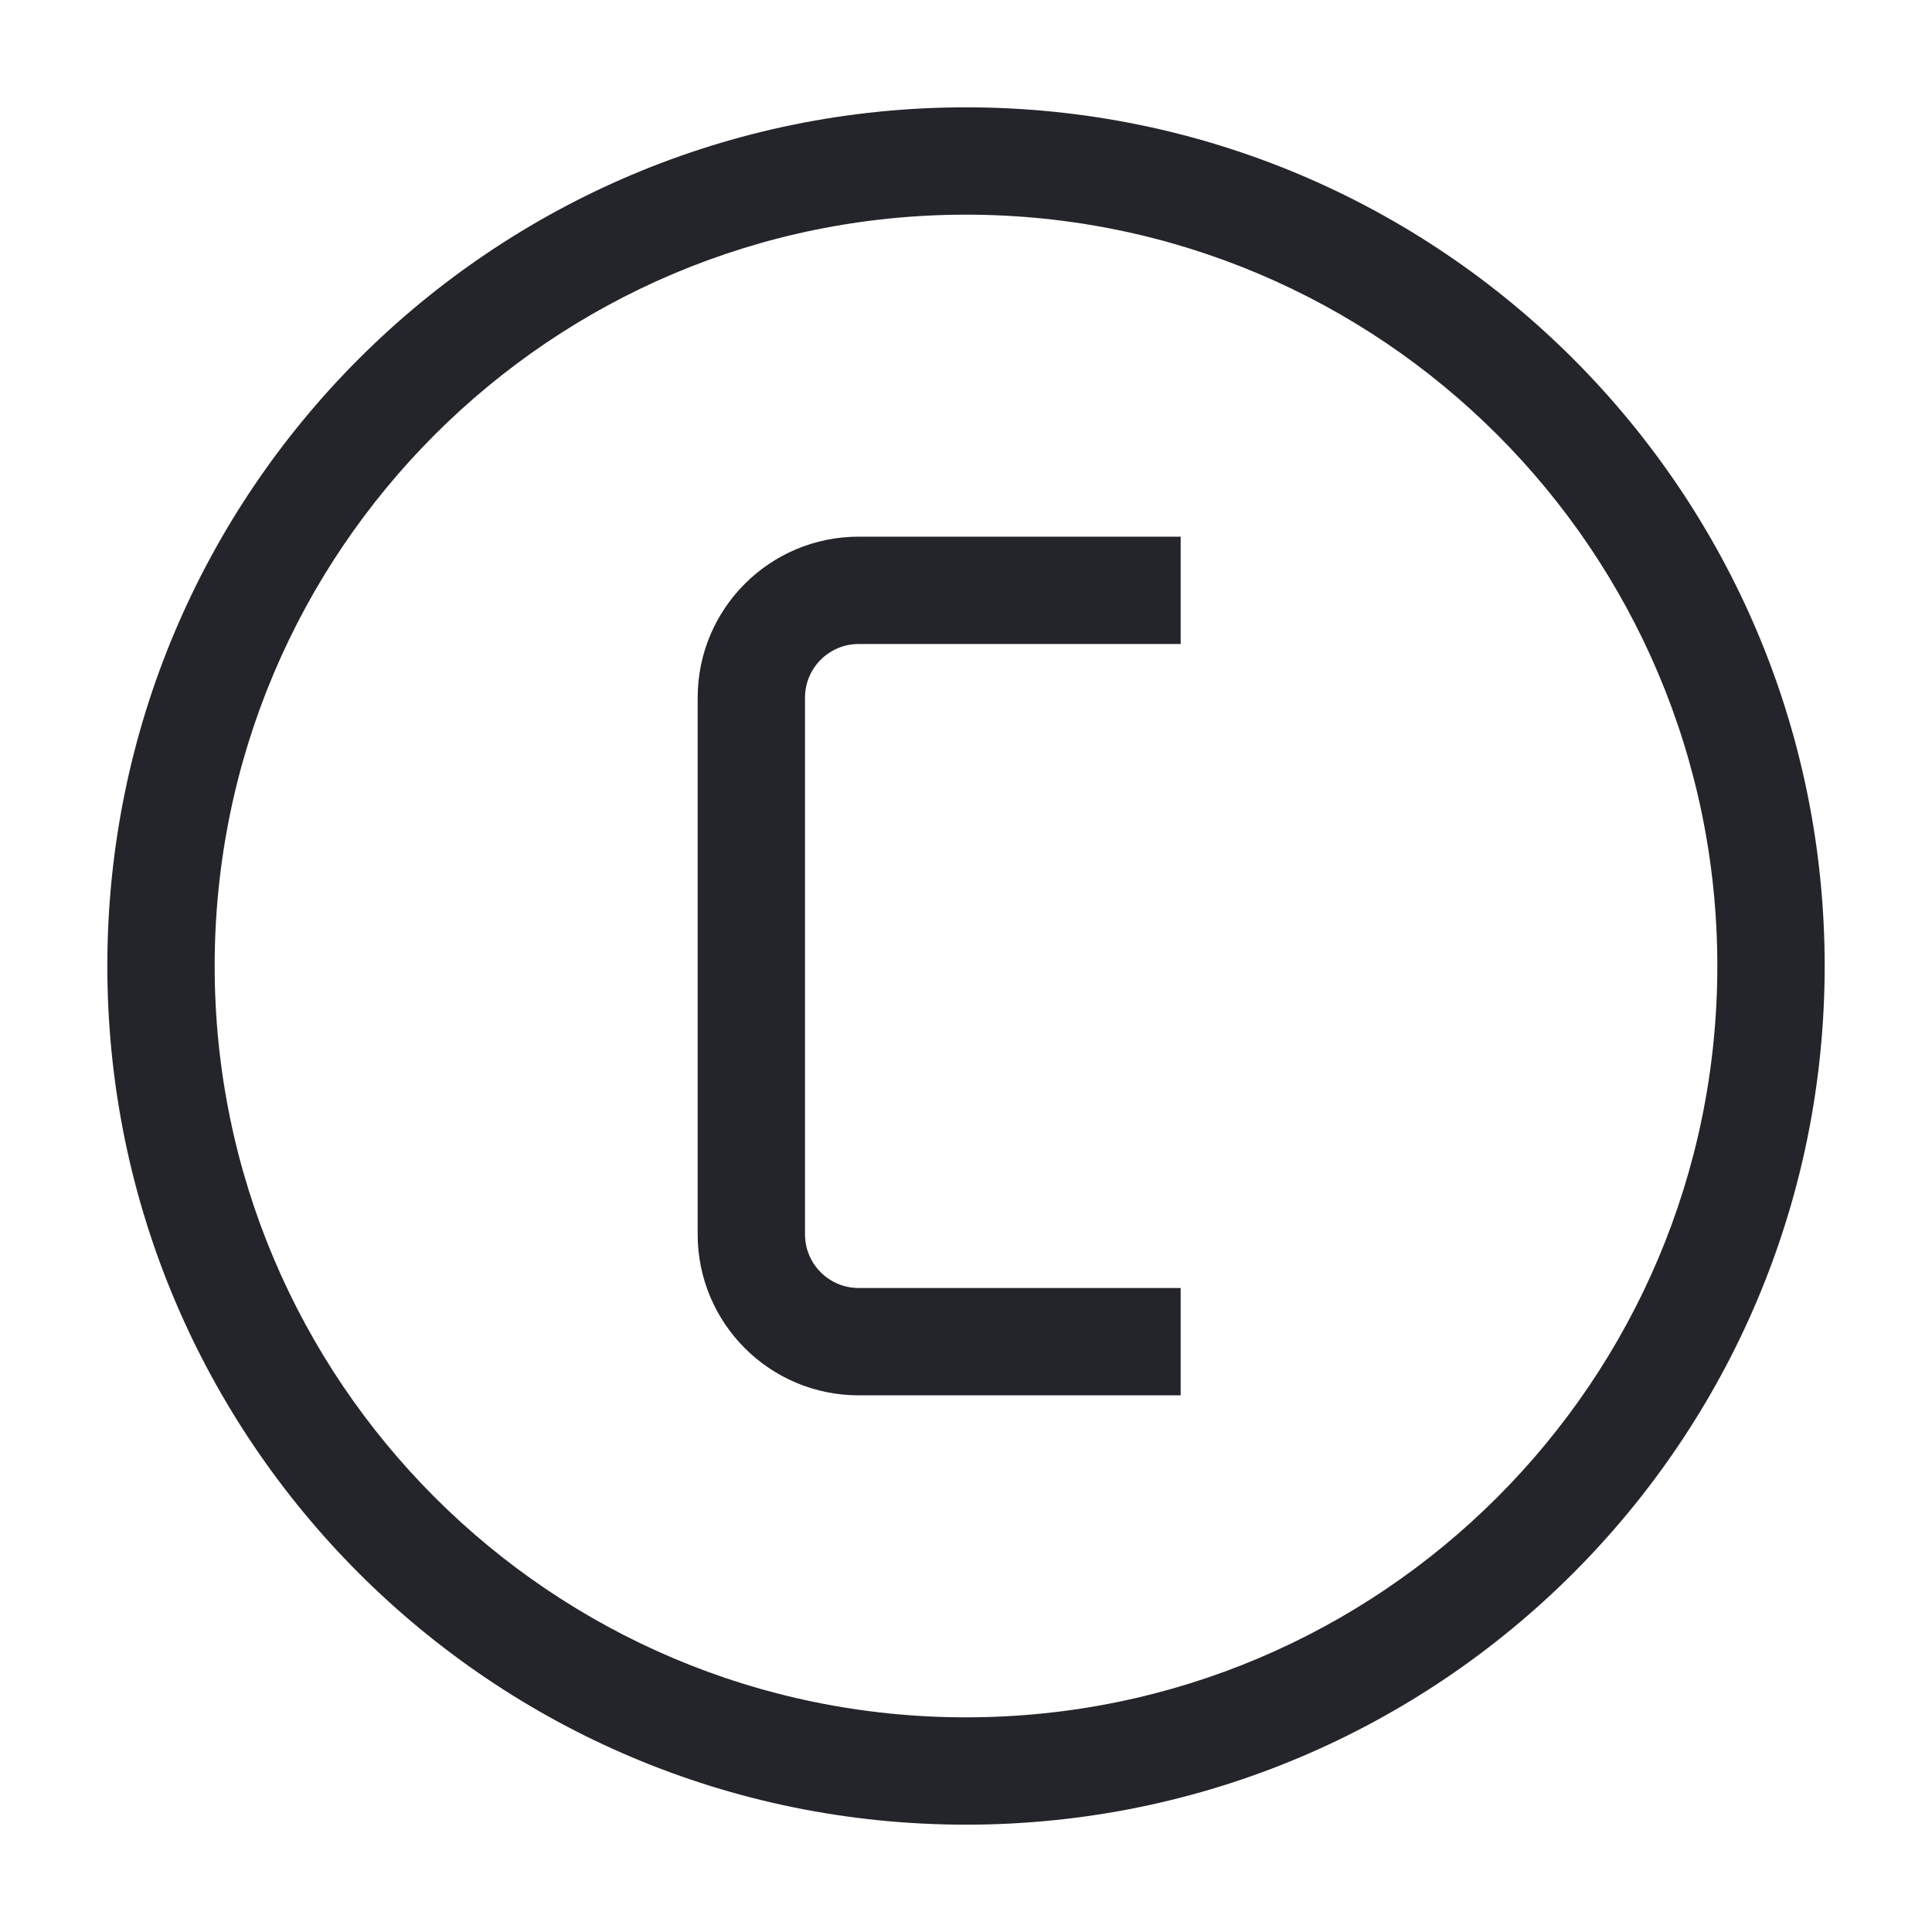
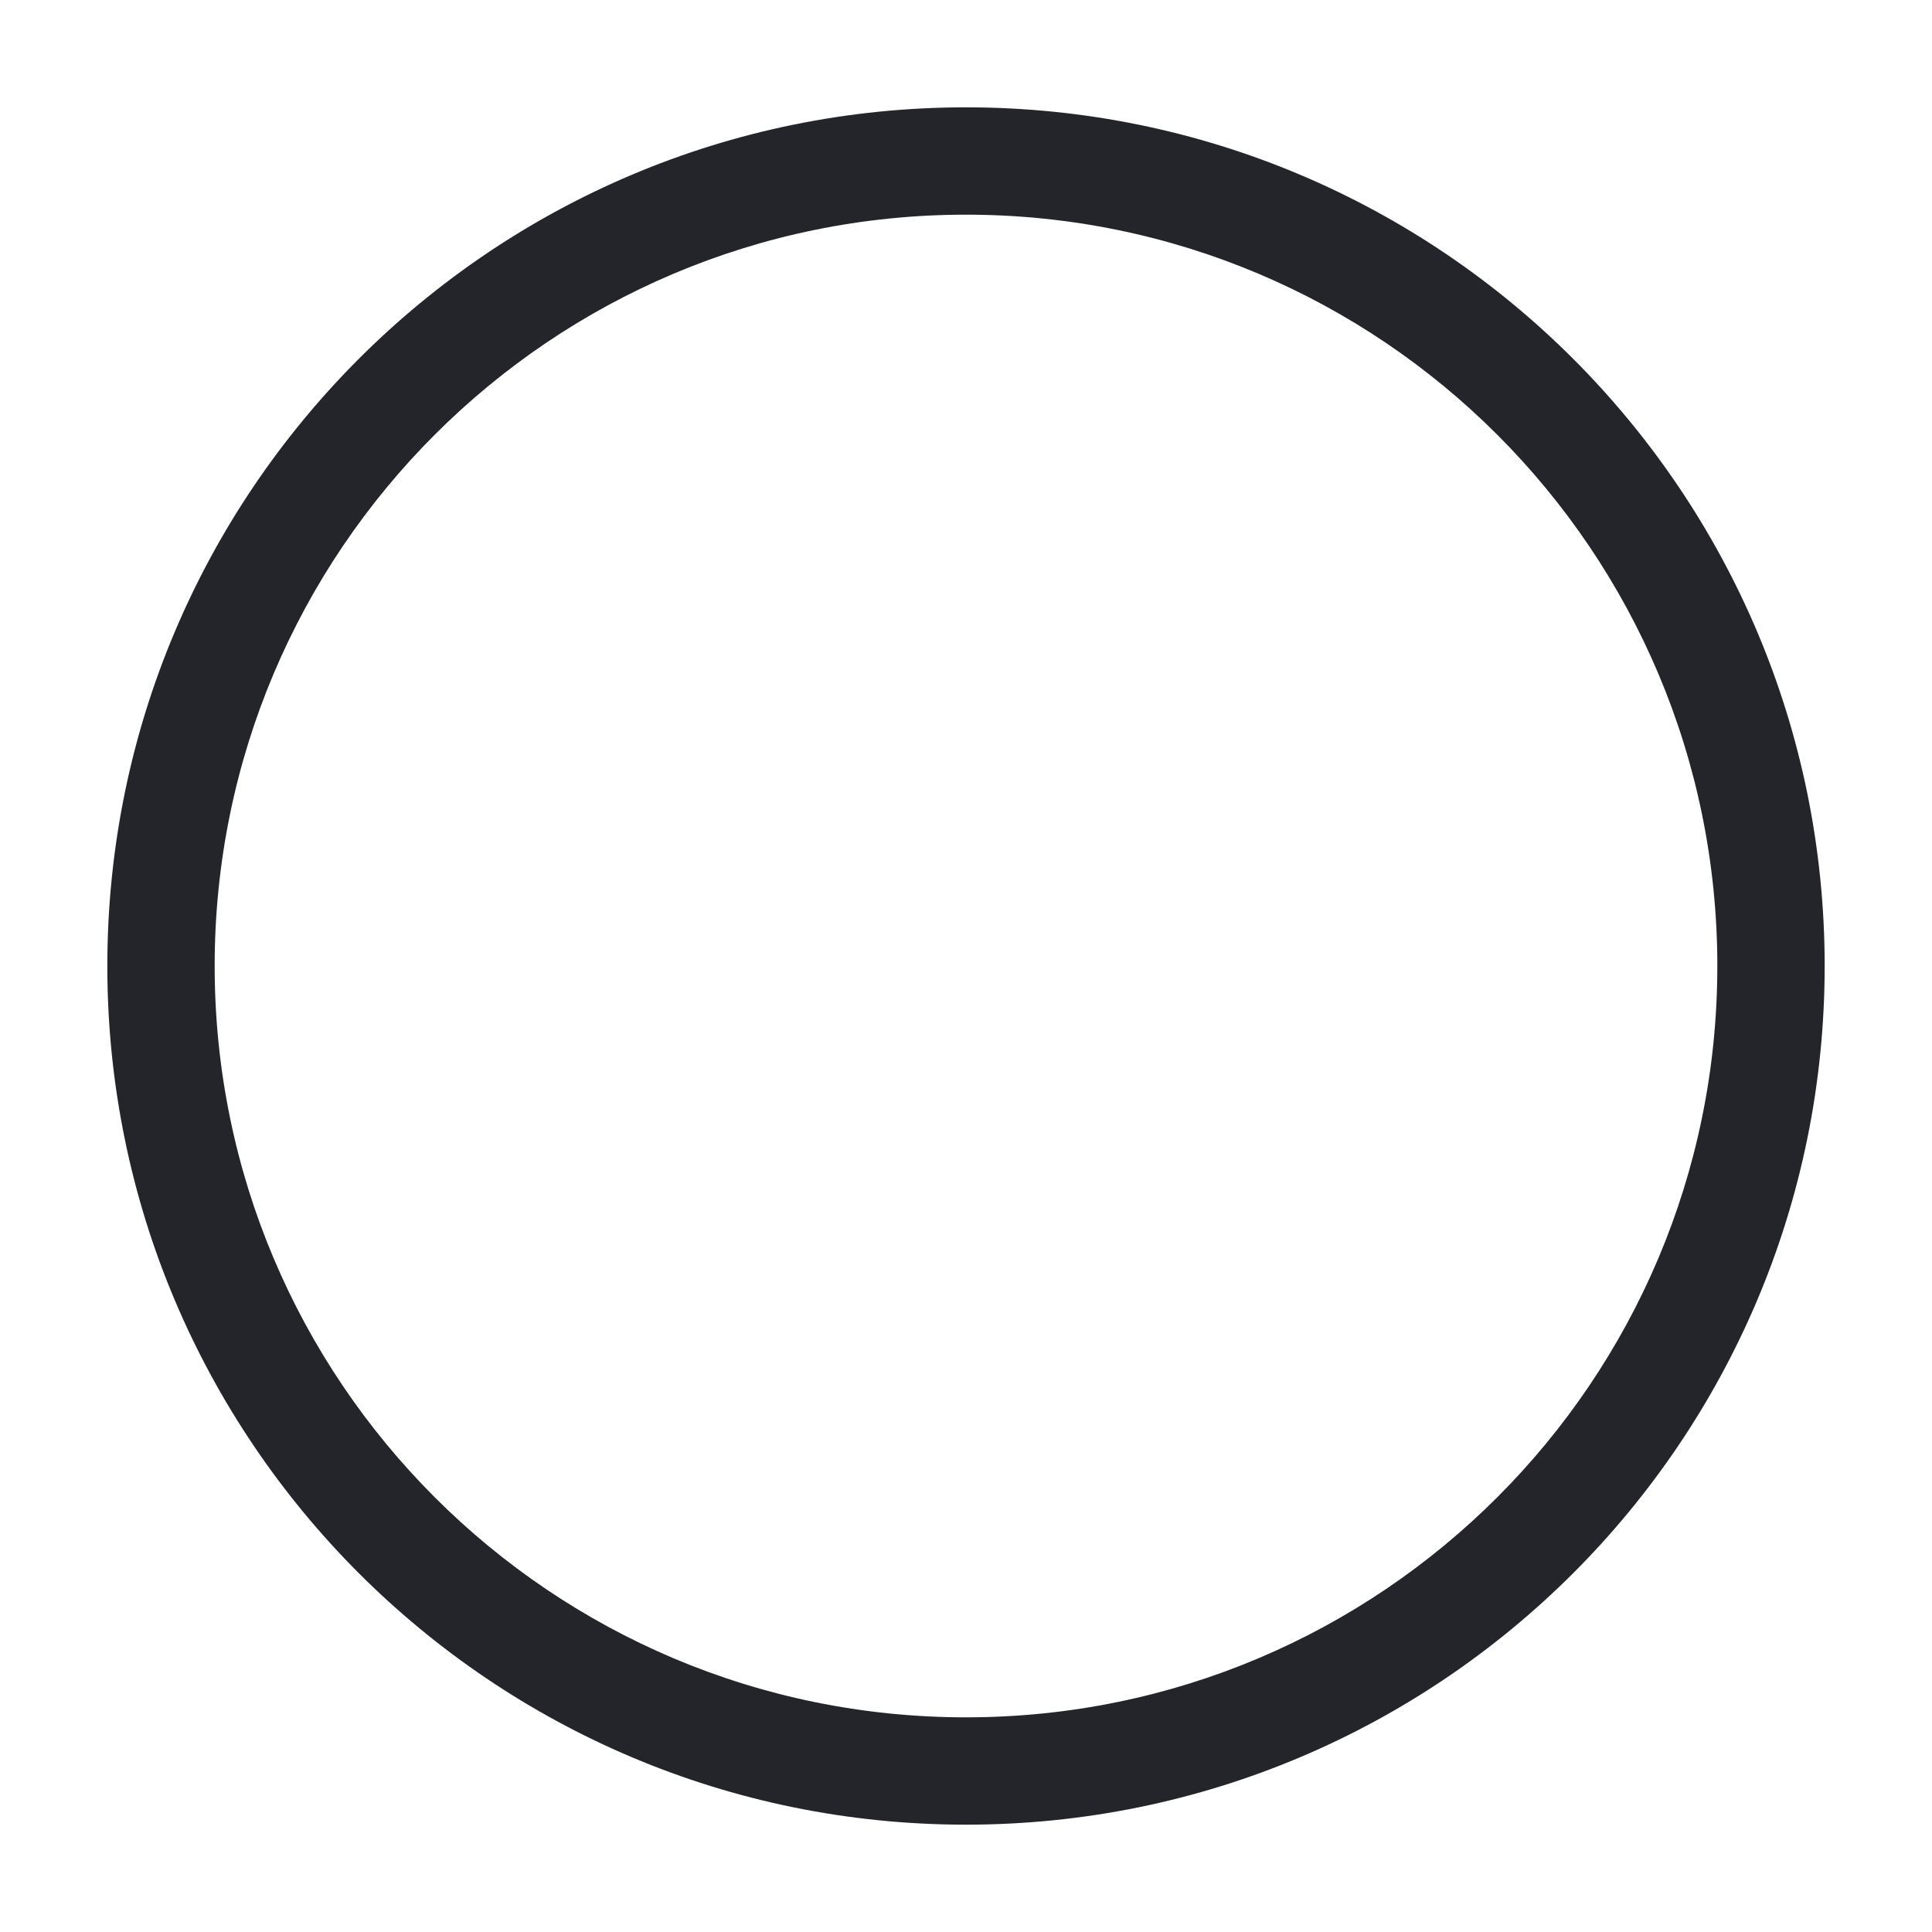
<svg xmlns="http://www.w3.org/2000/svg" width="36" height="36" viewBox="0 0 36 36" fill="none">
-   <path d="M15 13C15 12.448 15.448 12 16 12H22V10H16C14.343 10 13 11.343 13 13V23C13 24.657 14.343 26 16 26H22V24H16C15.448 24 15 23.552 15 23V13Z" fill="#24242B" />
  <path fill-rule="evenodd" clip-rule="evenodd" d="M34 18C34 26.837 26.837 34 18 34C9.163 34 2 26.837 2 18C2 9.163 9.163 2 18 2C26.837 2 34 9.163 34 18ZM32 18C32 25.732 25.732 32 18 32C10.268 32 4 25.732 4 18C4 10.268 10.268 4 18 4C25.732 4 32 10.268 32 18Z" fill="#24242B" />
</svg>